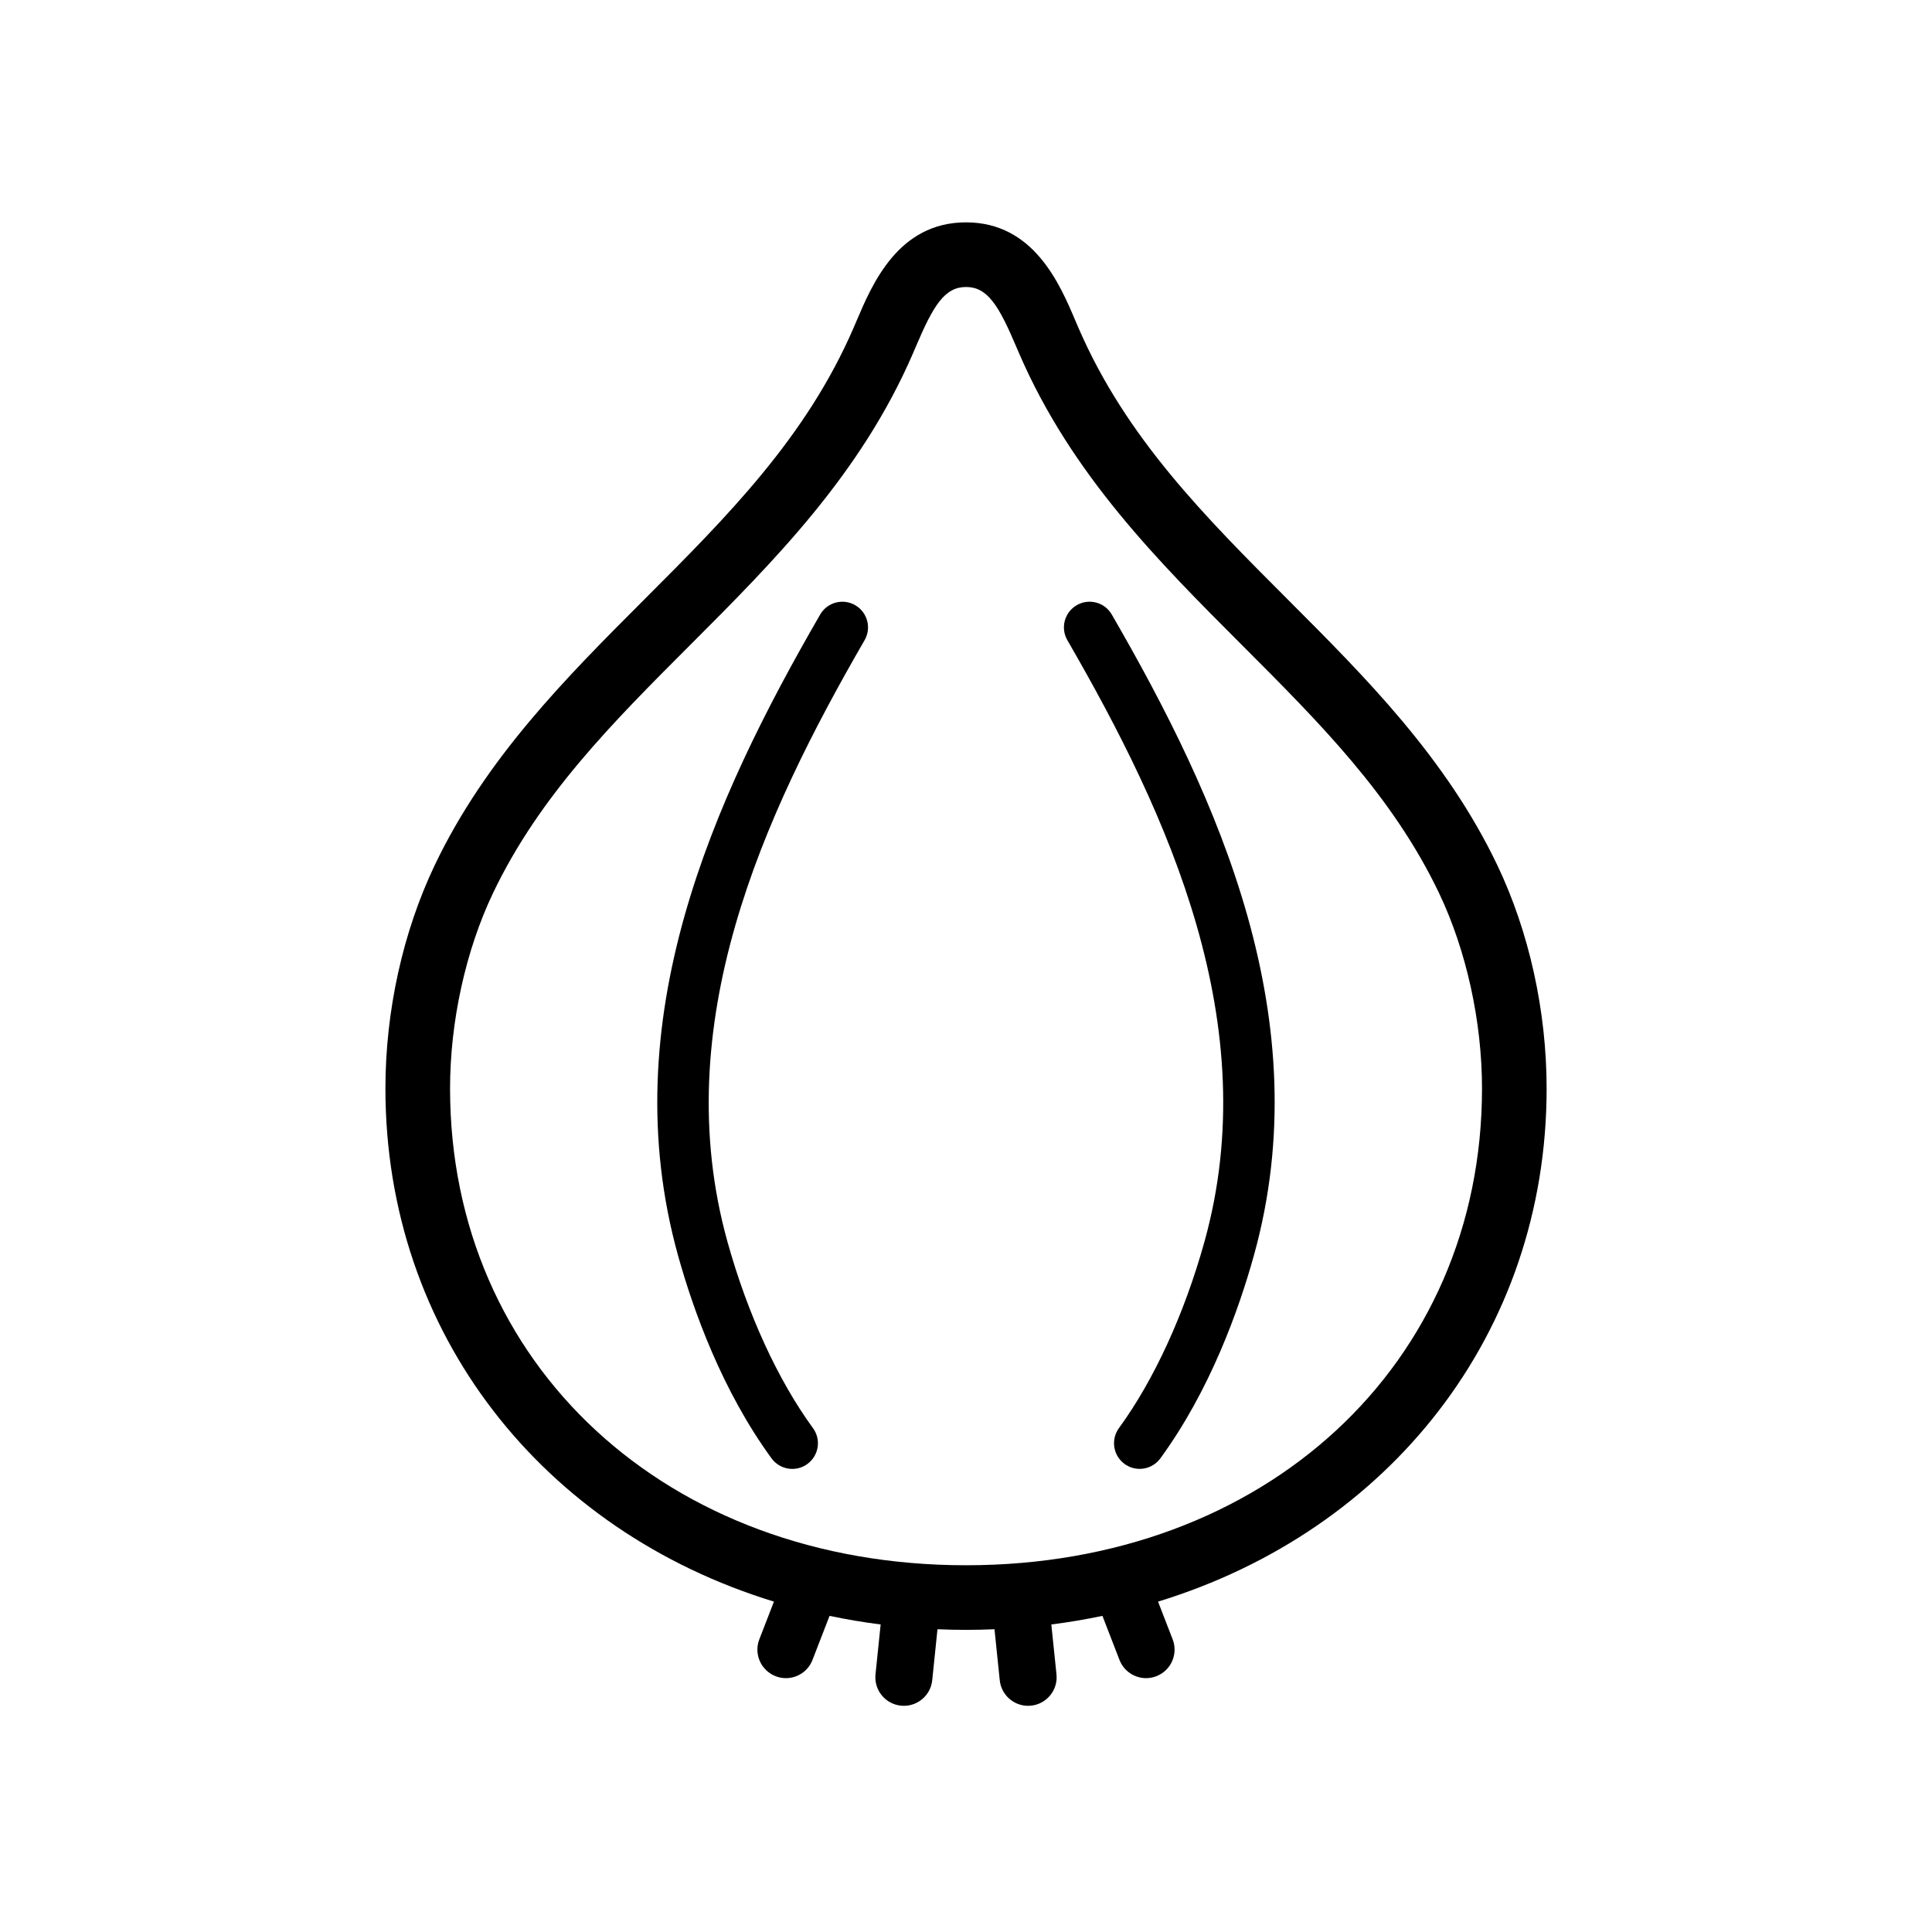
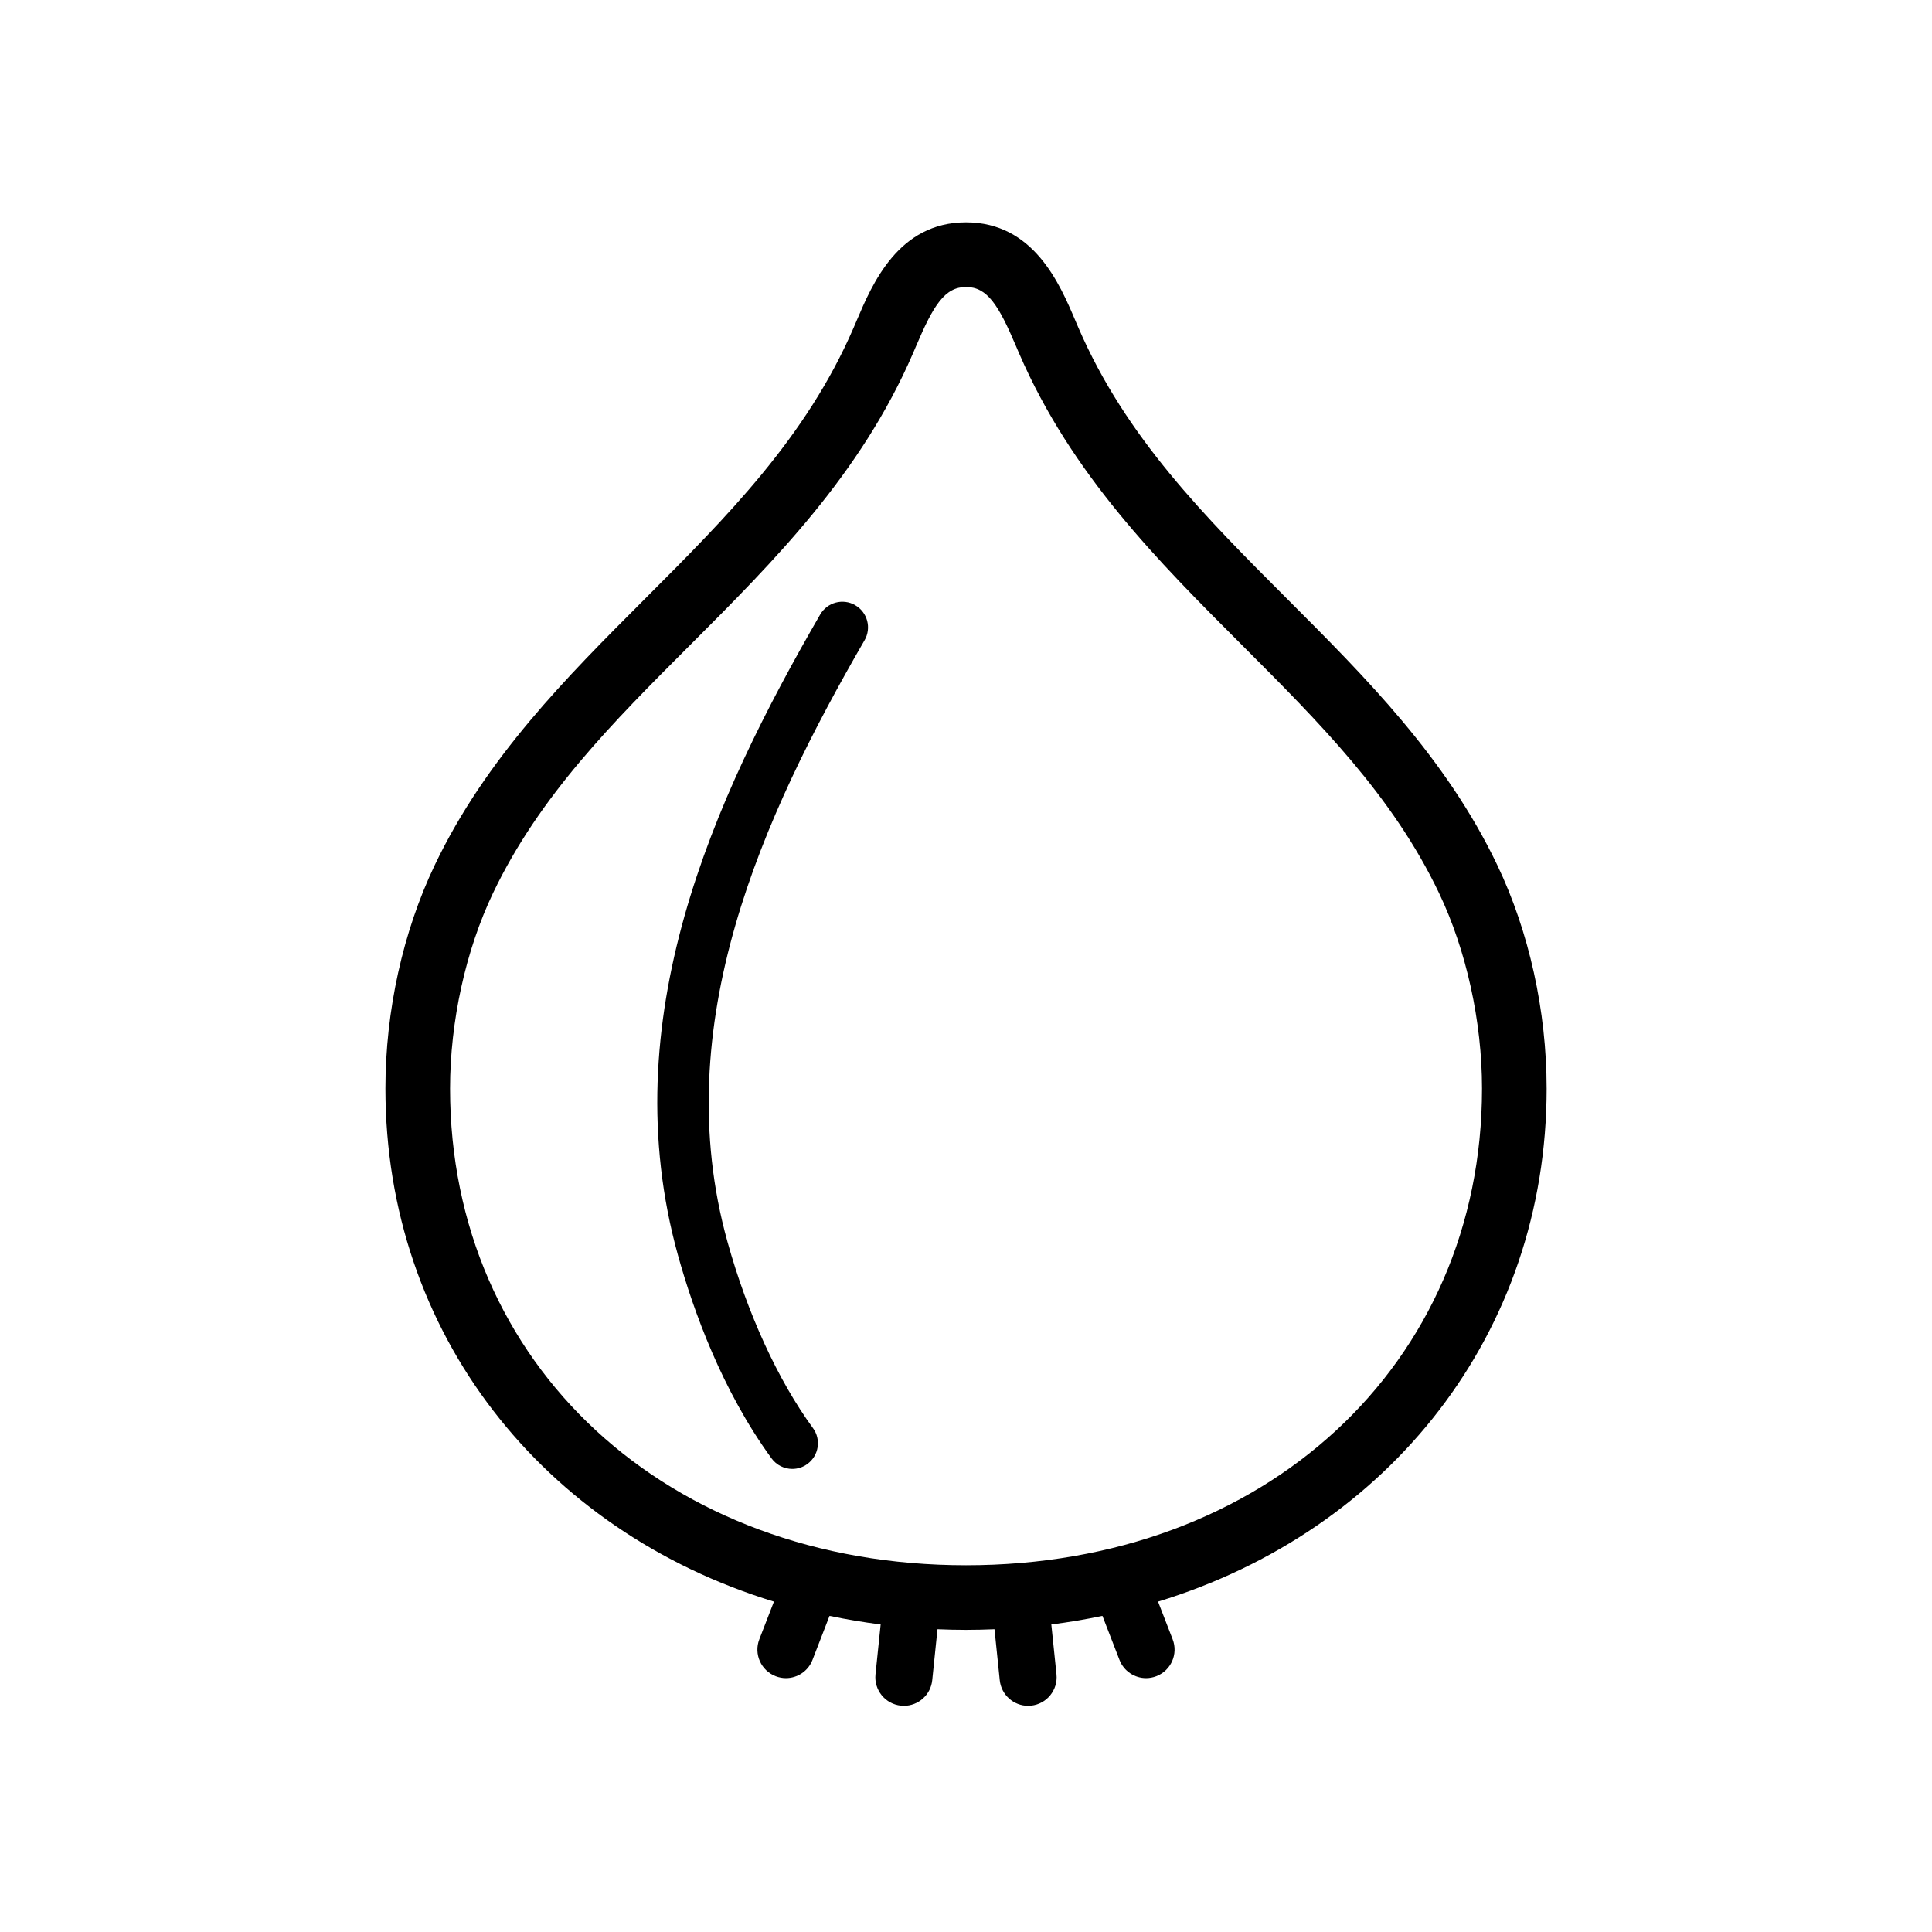
<svg xmlns="http://www.w3.org/2000/svg" fill="#000000" width="800px" height="800px" version="1.1" viewBox="144 144 512 512">
  <g>
    <path d="m553.87 432.45c0-20.523-4.644-41.551-13.082-59.199-13.566-28.398-34.895-49.742-55.52-70.383-22.062-22.078-42.898-42.93-55.465-71.984l-0.82-1.914c-4.137-9.738-11.062-26.043-28.988-26.043-17.906 0-24.828 16.297-28.969 26.035l-0.82 1.918c-12.566 29.055-33.398 49.906-55.461 71.984-20.625 20.641-41.957 41.984-55.523 70.383-8.434 17.648-13.082 38.672-13.082 59.199 0 65 41.785 117.26 102.96 136l-3.871 9.992c-1.508 3.891 0.43 8.266 4.316 9.773 0.898 0.348 1.82 0.516 2.727 0.516 3.031 0 5.891-1.832 7.047-4.832l4.516-11.668c4.438 0.926 8.949 1.691 13.547 2.273l-1.367 13.227c-0.43 4.152 2.59 7.863 6.742 8.293 0.262 0.023 0.523 0.039 0.785 0.039 3.824 0 7.109-2.898 7.508-6.781l1.391-13.512c2.5 0.105 5.019 0.168 7.551 0.168 2.539 0 5.055-0.066 7.559-0.168l1.391 13.512c0.402 3.883 3.684 6.781 7.508 6.781 0.258 0 0.523-0.012 0.785-0.039 4.152-0.43 7.168-4.141 6.742-8.293l-1.367-13.227c4.602-0.578 9.113-1.352 13.547-2.273l4.516 11.668c1.16 2.996 4.019 4.832 7.047 4.832 0.906 0 1.828-0.168 2.727-0.516 3.891-1.508 5.824-5.879 4.316-9.773l-3.871-9.992c61.191-18.738 102.98-71 102.98-136zm-153.87 126.36c-79.23 0-136.73-53.137-136.73-126.36 0-17.758 4.156-36.648 11.406-51.816 12.305-25.75 31.676-45.137 52.184-65.66 22.227-22.242 45.207-45.242 59.07-77.293l0.863-2.016c4.586-10.793 7.582-15.609 13.227-15.609 5.621 0 8.621 4.816 13.203 15.609l0.863 2.016c13.859 32.051 36.844 55.051 59.07 77.293 20.504 20.523 39.875 39.906 52.184 65.66 7.246 15.168 11.406 34.051 11.406 51.816-0.012 73.215-57.516 126.36-136.74 126.36z" />
    <path d="m370.64 304.38c-3.258-1.883-7.41-0.77-9.289 2.484-28.348 49.016-55 107.53-37.66 169.87 4.066 14.602 11.664 35.781 24.777 53.75 1.328 1.824 3.402 2.793 5.496 2.793 1.391 0 2.797-0.422 4.004-1.309 3.031-2.211 3.699-6.469 1.48-9.5-9.297-12.734-17.34-30.273-22.66-49.379-15.992-57.484 9.391-112.84 36.324-159.41 1.895-3.254 0.781-7.418-2.473-9.297z" />
-     <path d="m429.35 304.38c-3.254 1.879-4.363 6.039-2.484 9.289 26.938 46.57 52.32 101.93 36.324 159.41-5.316 19.105-13.359 36.641-22.656 49.379-2.211 3.039-1.551 7.289 1.48 9.5 1.211 0.883 2.613 1.309 4.004 1.309 2.102 0 4.168-0.969 5.496-2.793 13.121-17.977 20.715-39.152 24.777-53.75 17.34-62.336-9.305-120.86-37.66-169.87-1.871-3.246-6.027-4.359-9.281-2.477z" />
  </g>
</svg>